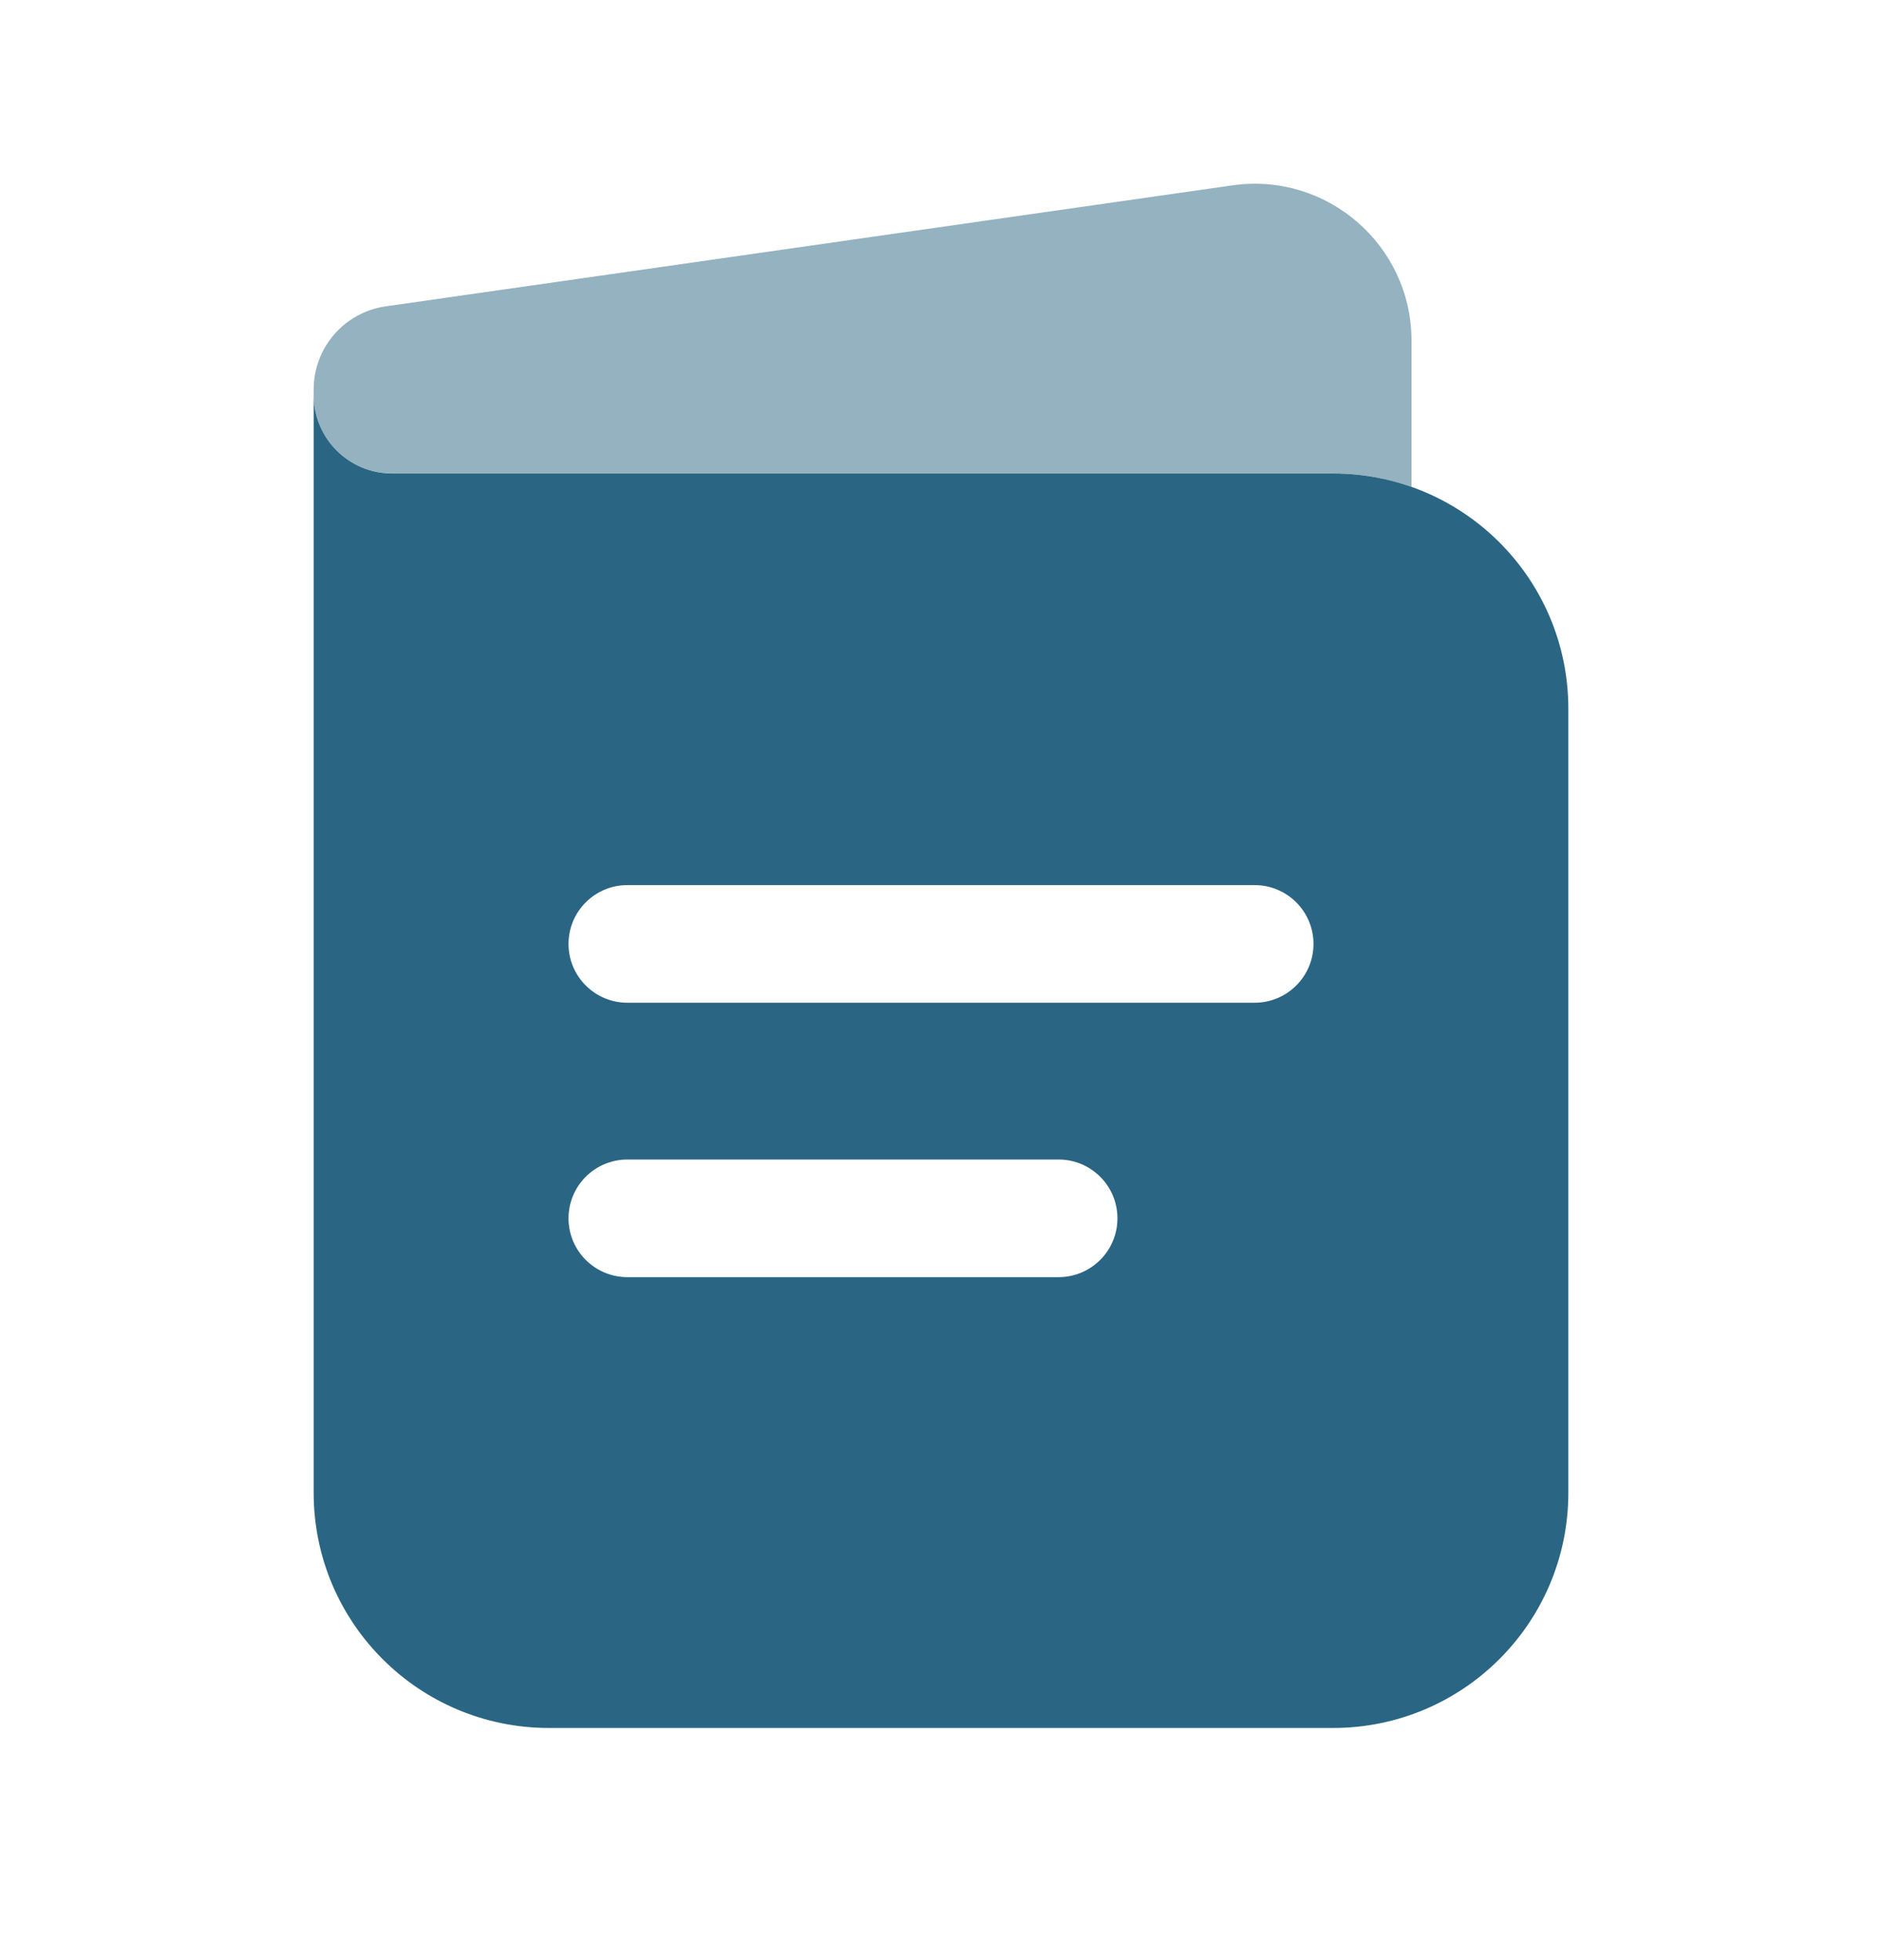
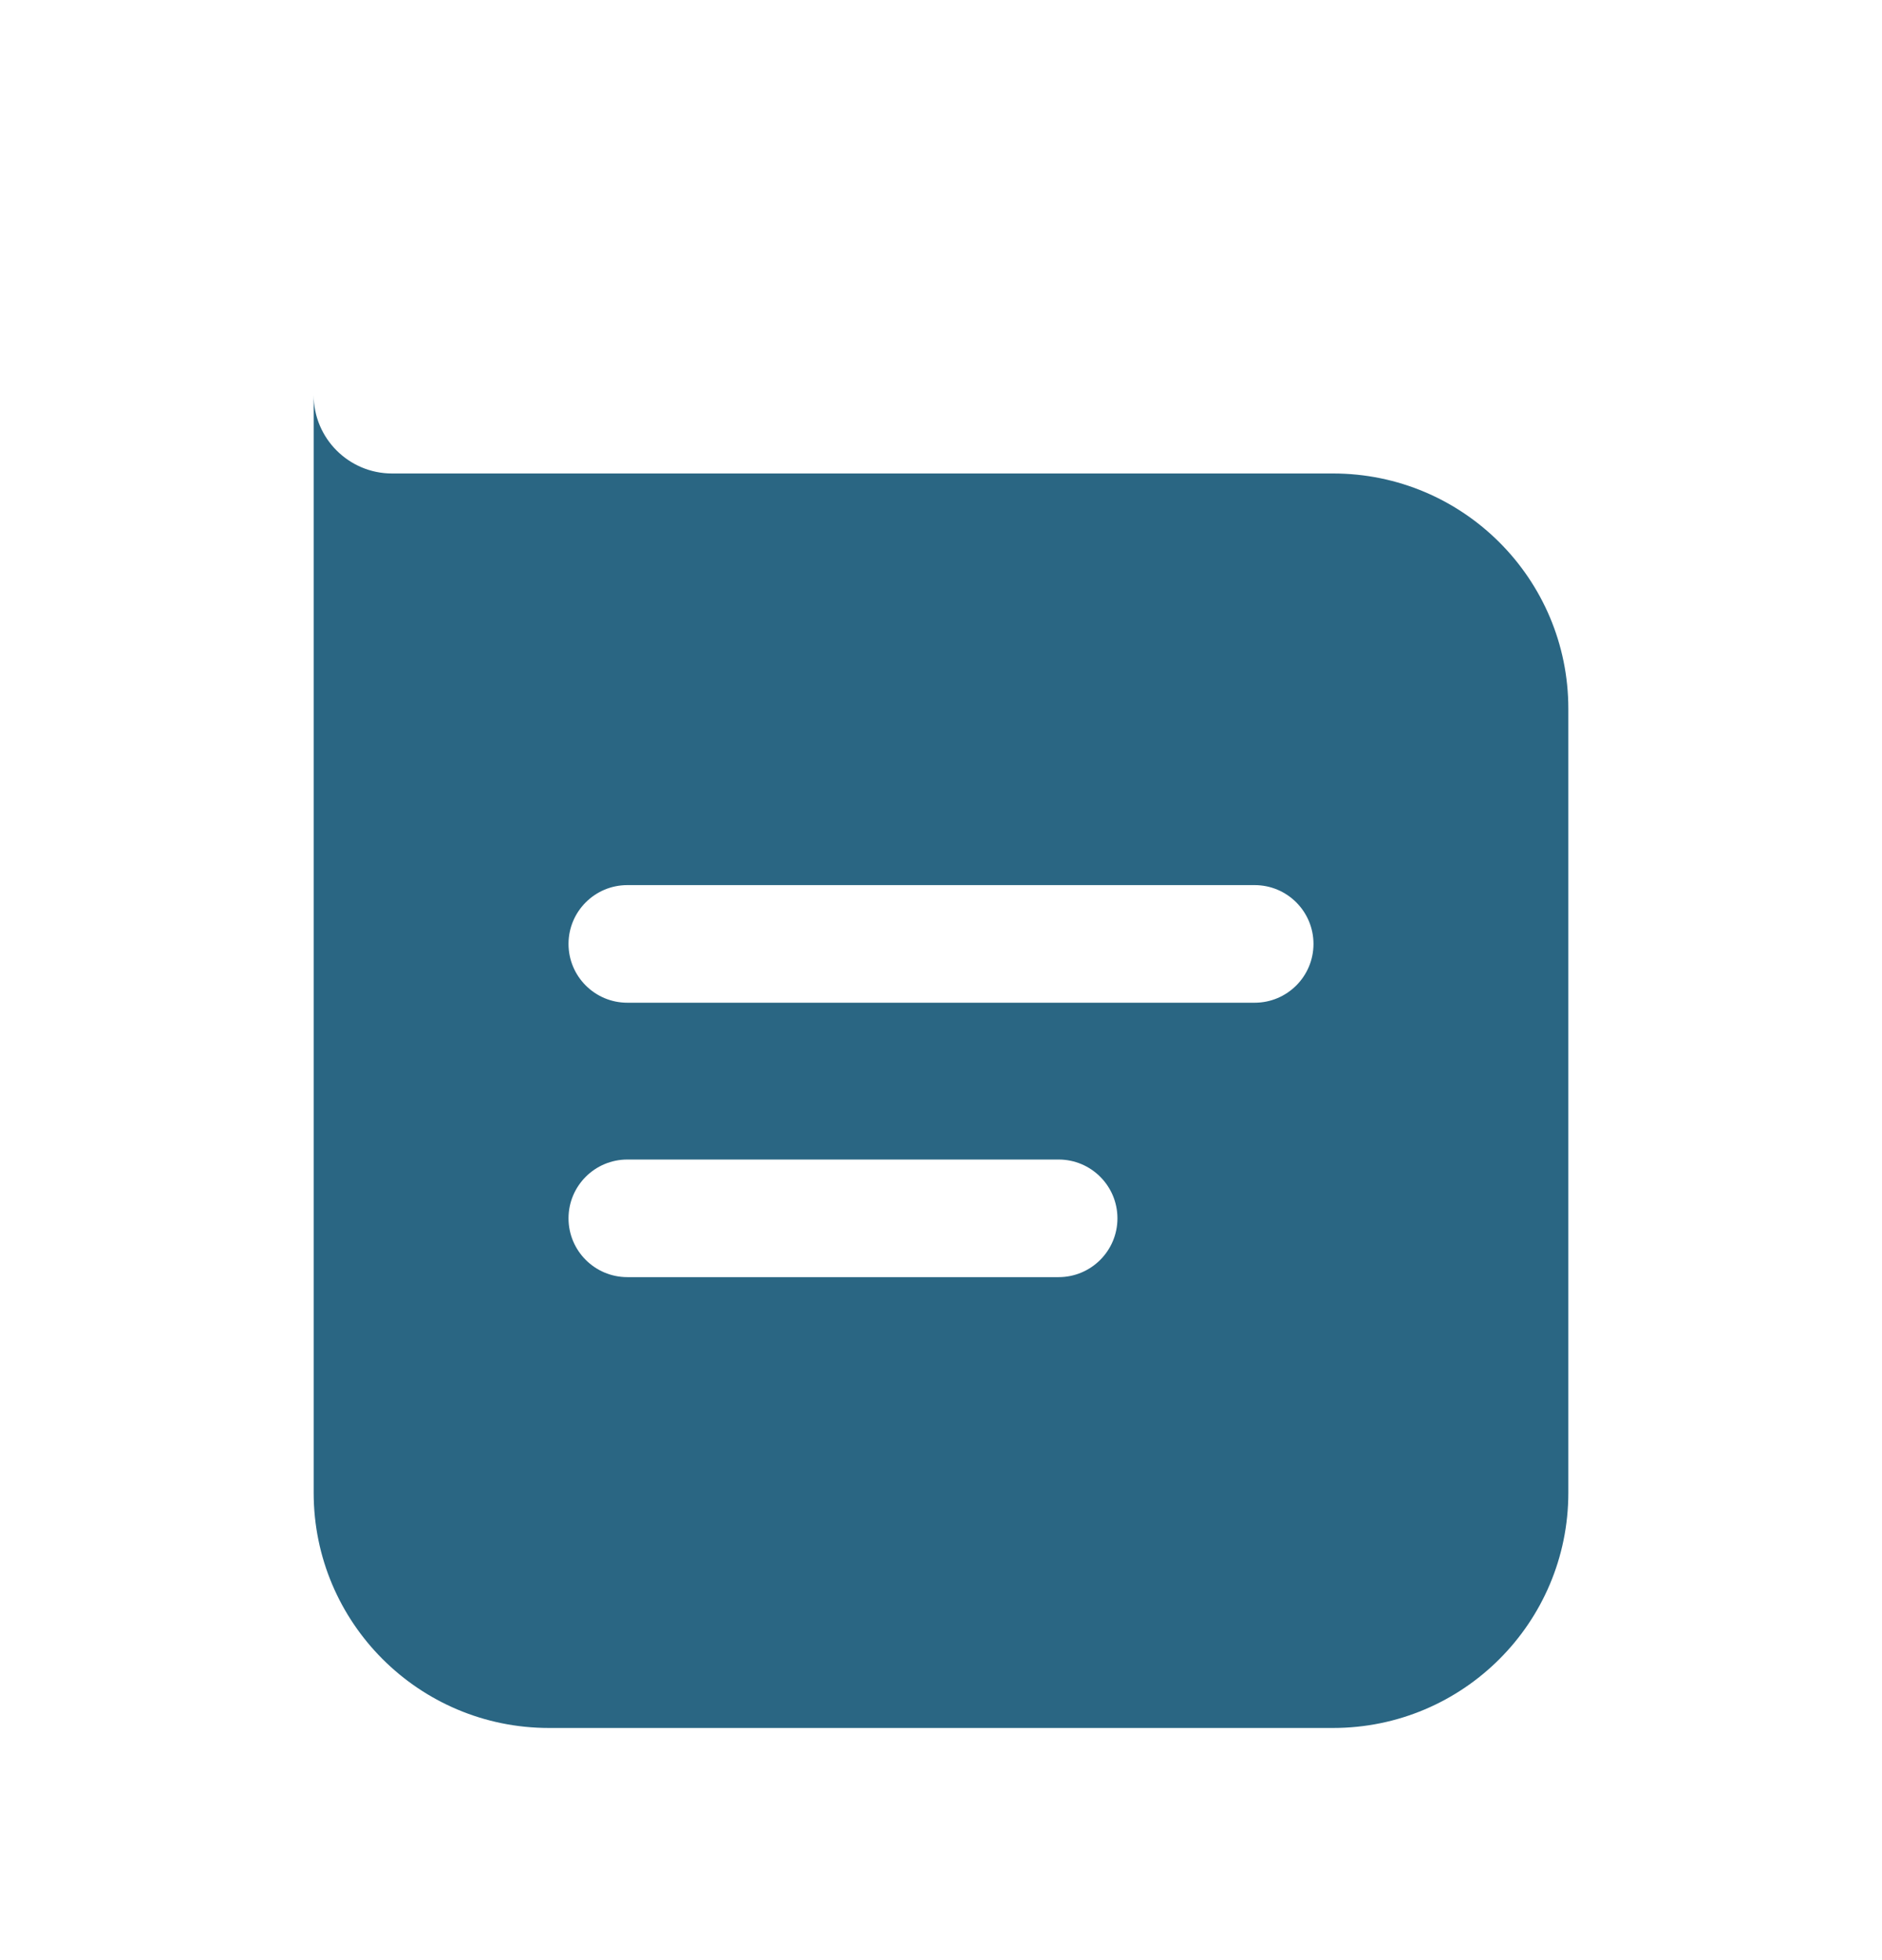
<svg xmlns="http://www.w3.org/2000/svg" width="24" height="25" viewBox="0 0 24 25" fill="none">
  <path fill-rule="evenodd" clip-rule="evenodd" d="M4 5.039V19.039C4 20.696 5.343 22.039 7 22.039H17C18.657 22.039 20 20.696 20 19.039V9.039C20 7.382 18.657 6.039 17 6.039H5C4.448 6.039 4 5.591 4 5.039ZM7.25 12.039C7.25 11.625 7.586 11.289 8 11.289H16C16.414 11.289 16.75 11.625 16.75 12.039C16.75 12.453 16.414 12.789 16 12.789H8C7.586 12.789 7.25 12.453 7.25 12.039ZM7.25 15.539C7.25 15.125 7.586 14.789 8 14.789H13.5C13.914 14.789 14.25 15.125 14.25 15.539C14.25 15.953 13.914 16.289 13.5 16.289H8C7.586 16.289 7.25 15.953 7.25 15.539Z" fill="#2A6683" />
-   <path opacity="0.5" d="M18 4.344V6.209C17.687 6.098 17.351 6.038 17 6.038H5C4.448 6.038 4 5.59 4 5.038V4.967C4 4.434 4.392 3.982 4.92 3.907L15.717 2.364C16.922 2.192 18 3.127 18 4.344Z" fill="#2A6683" />
</svg>